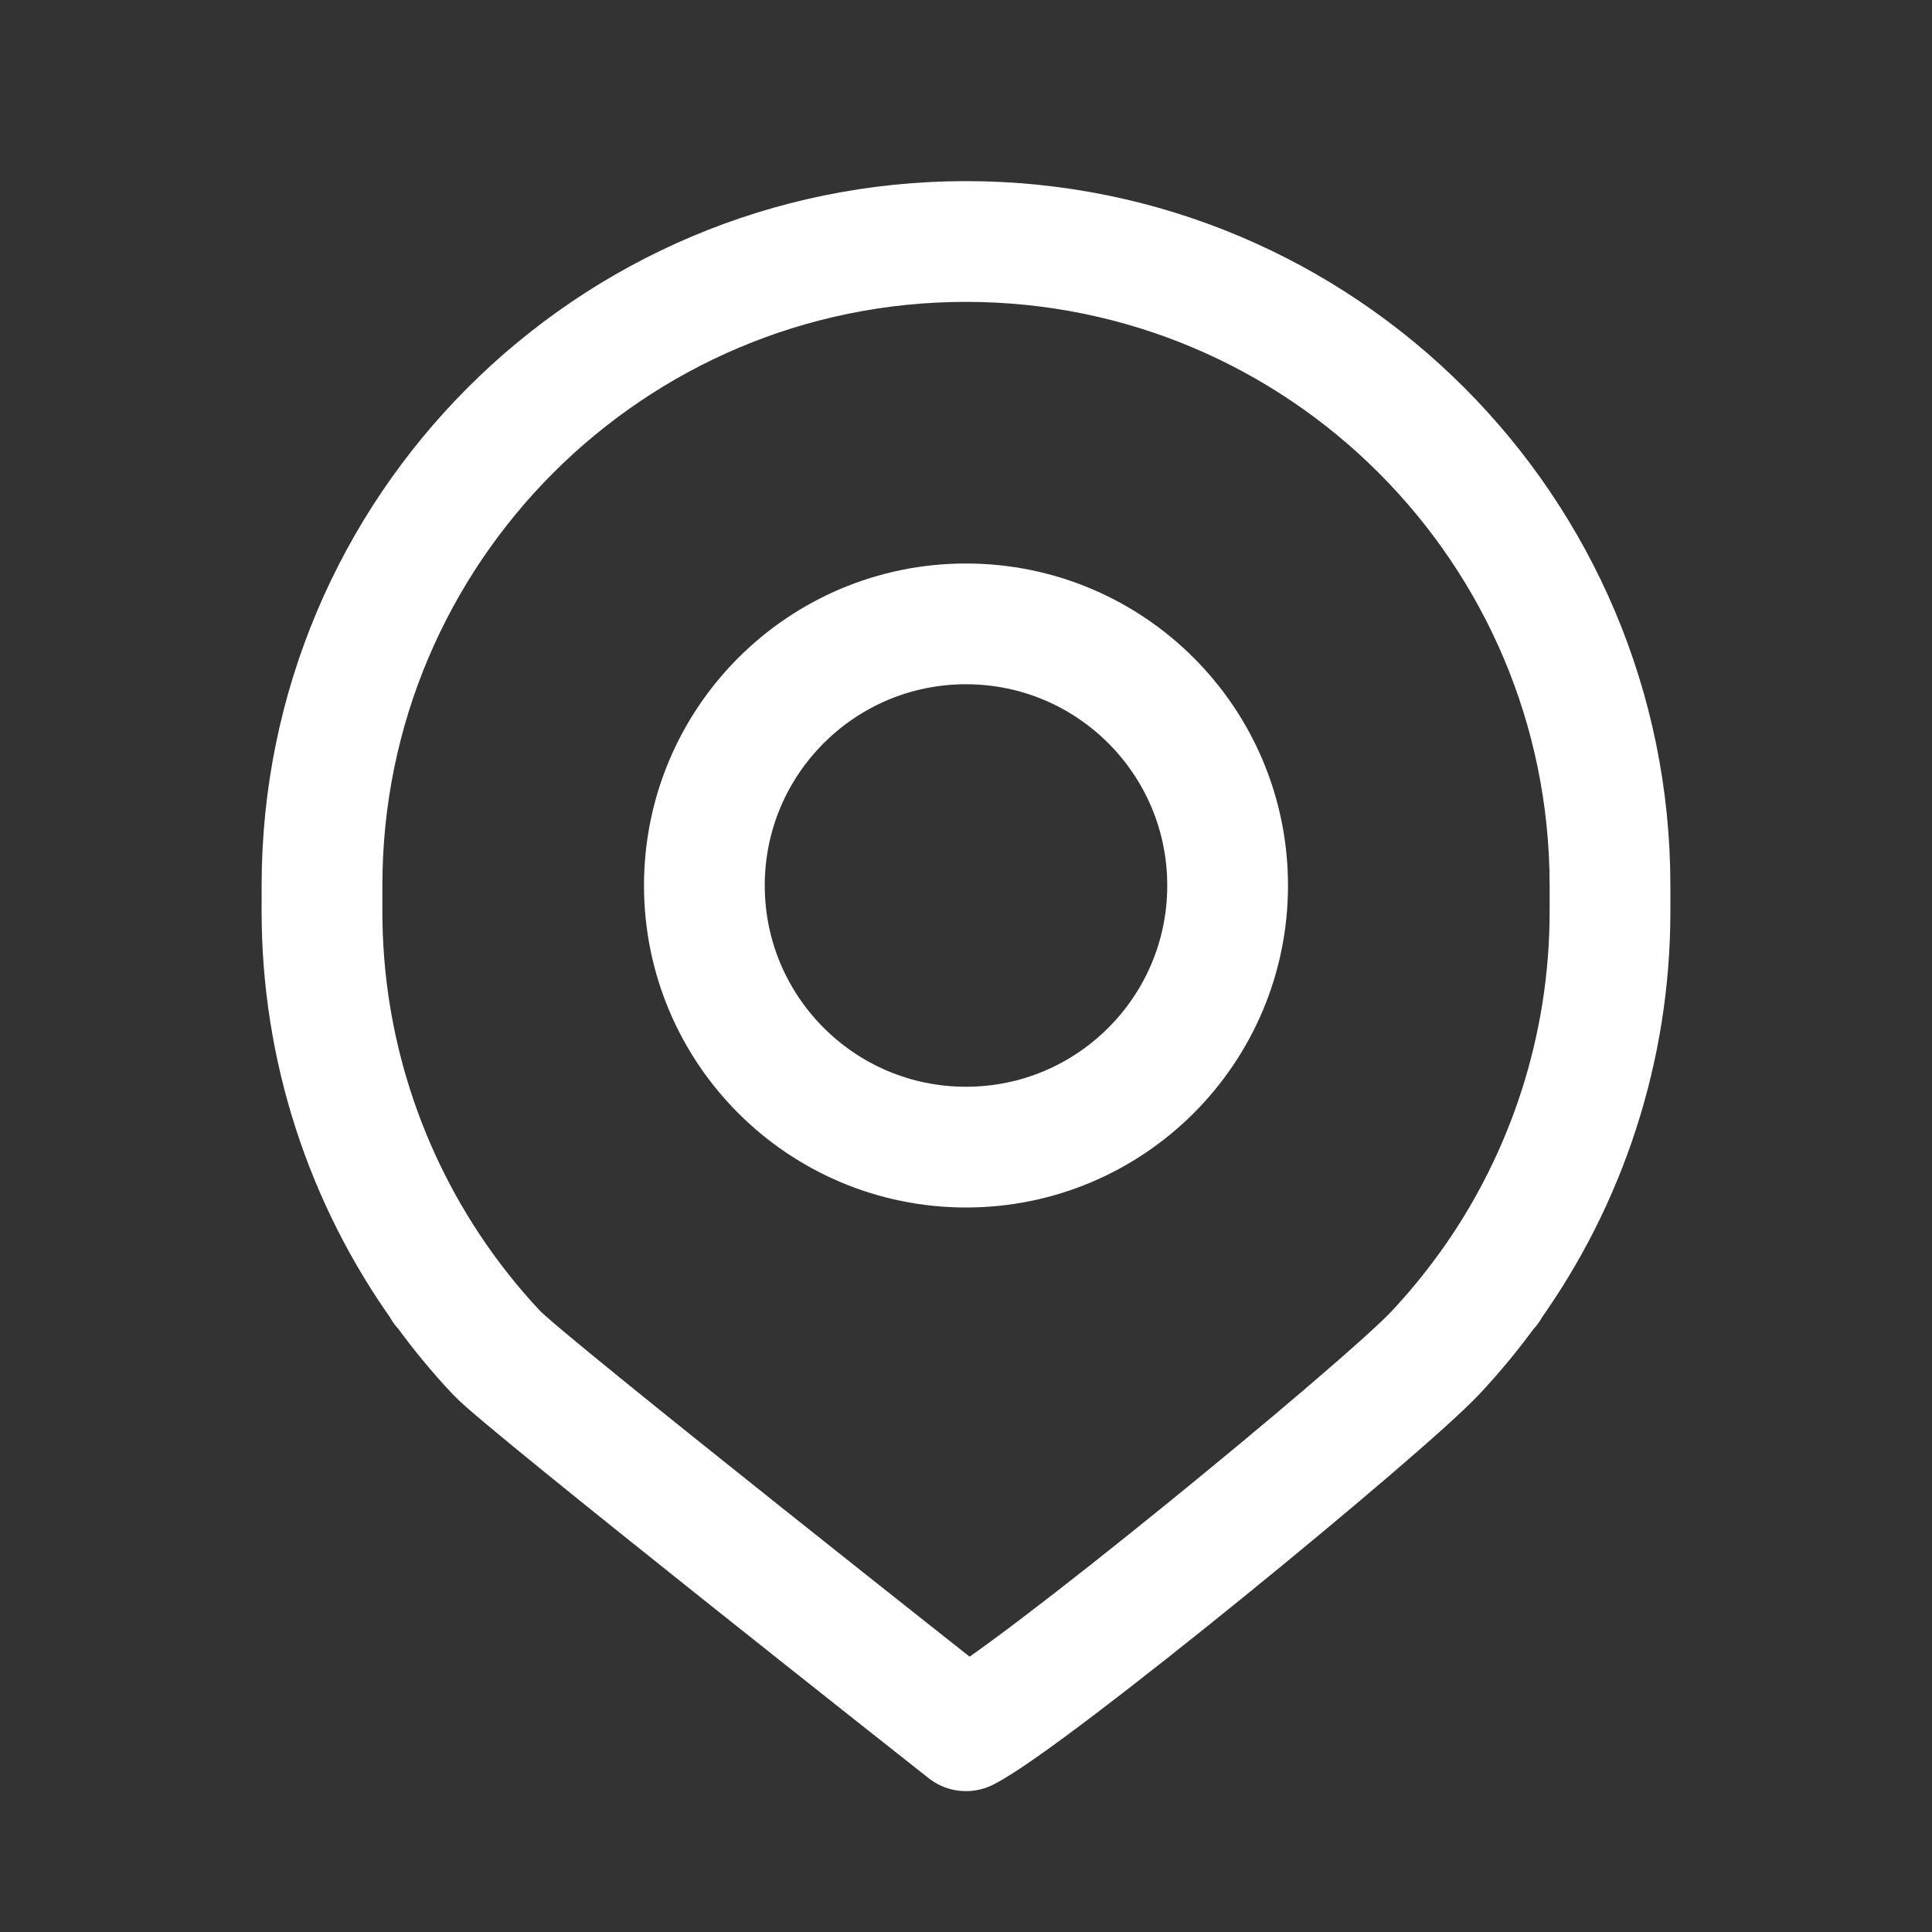
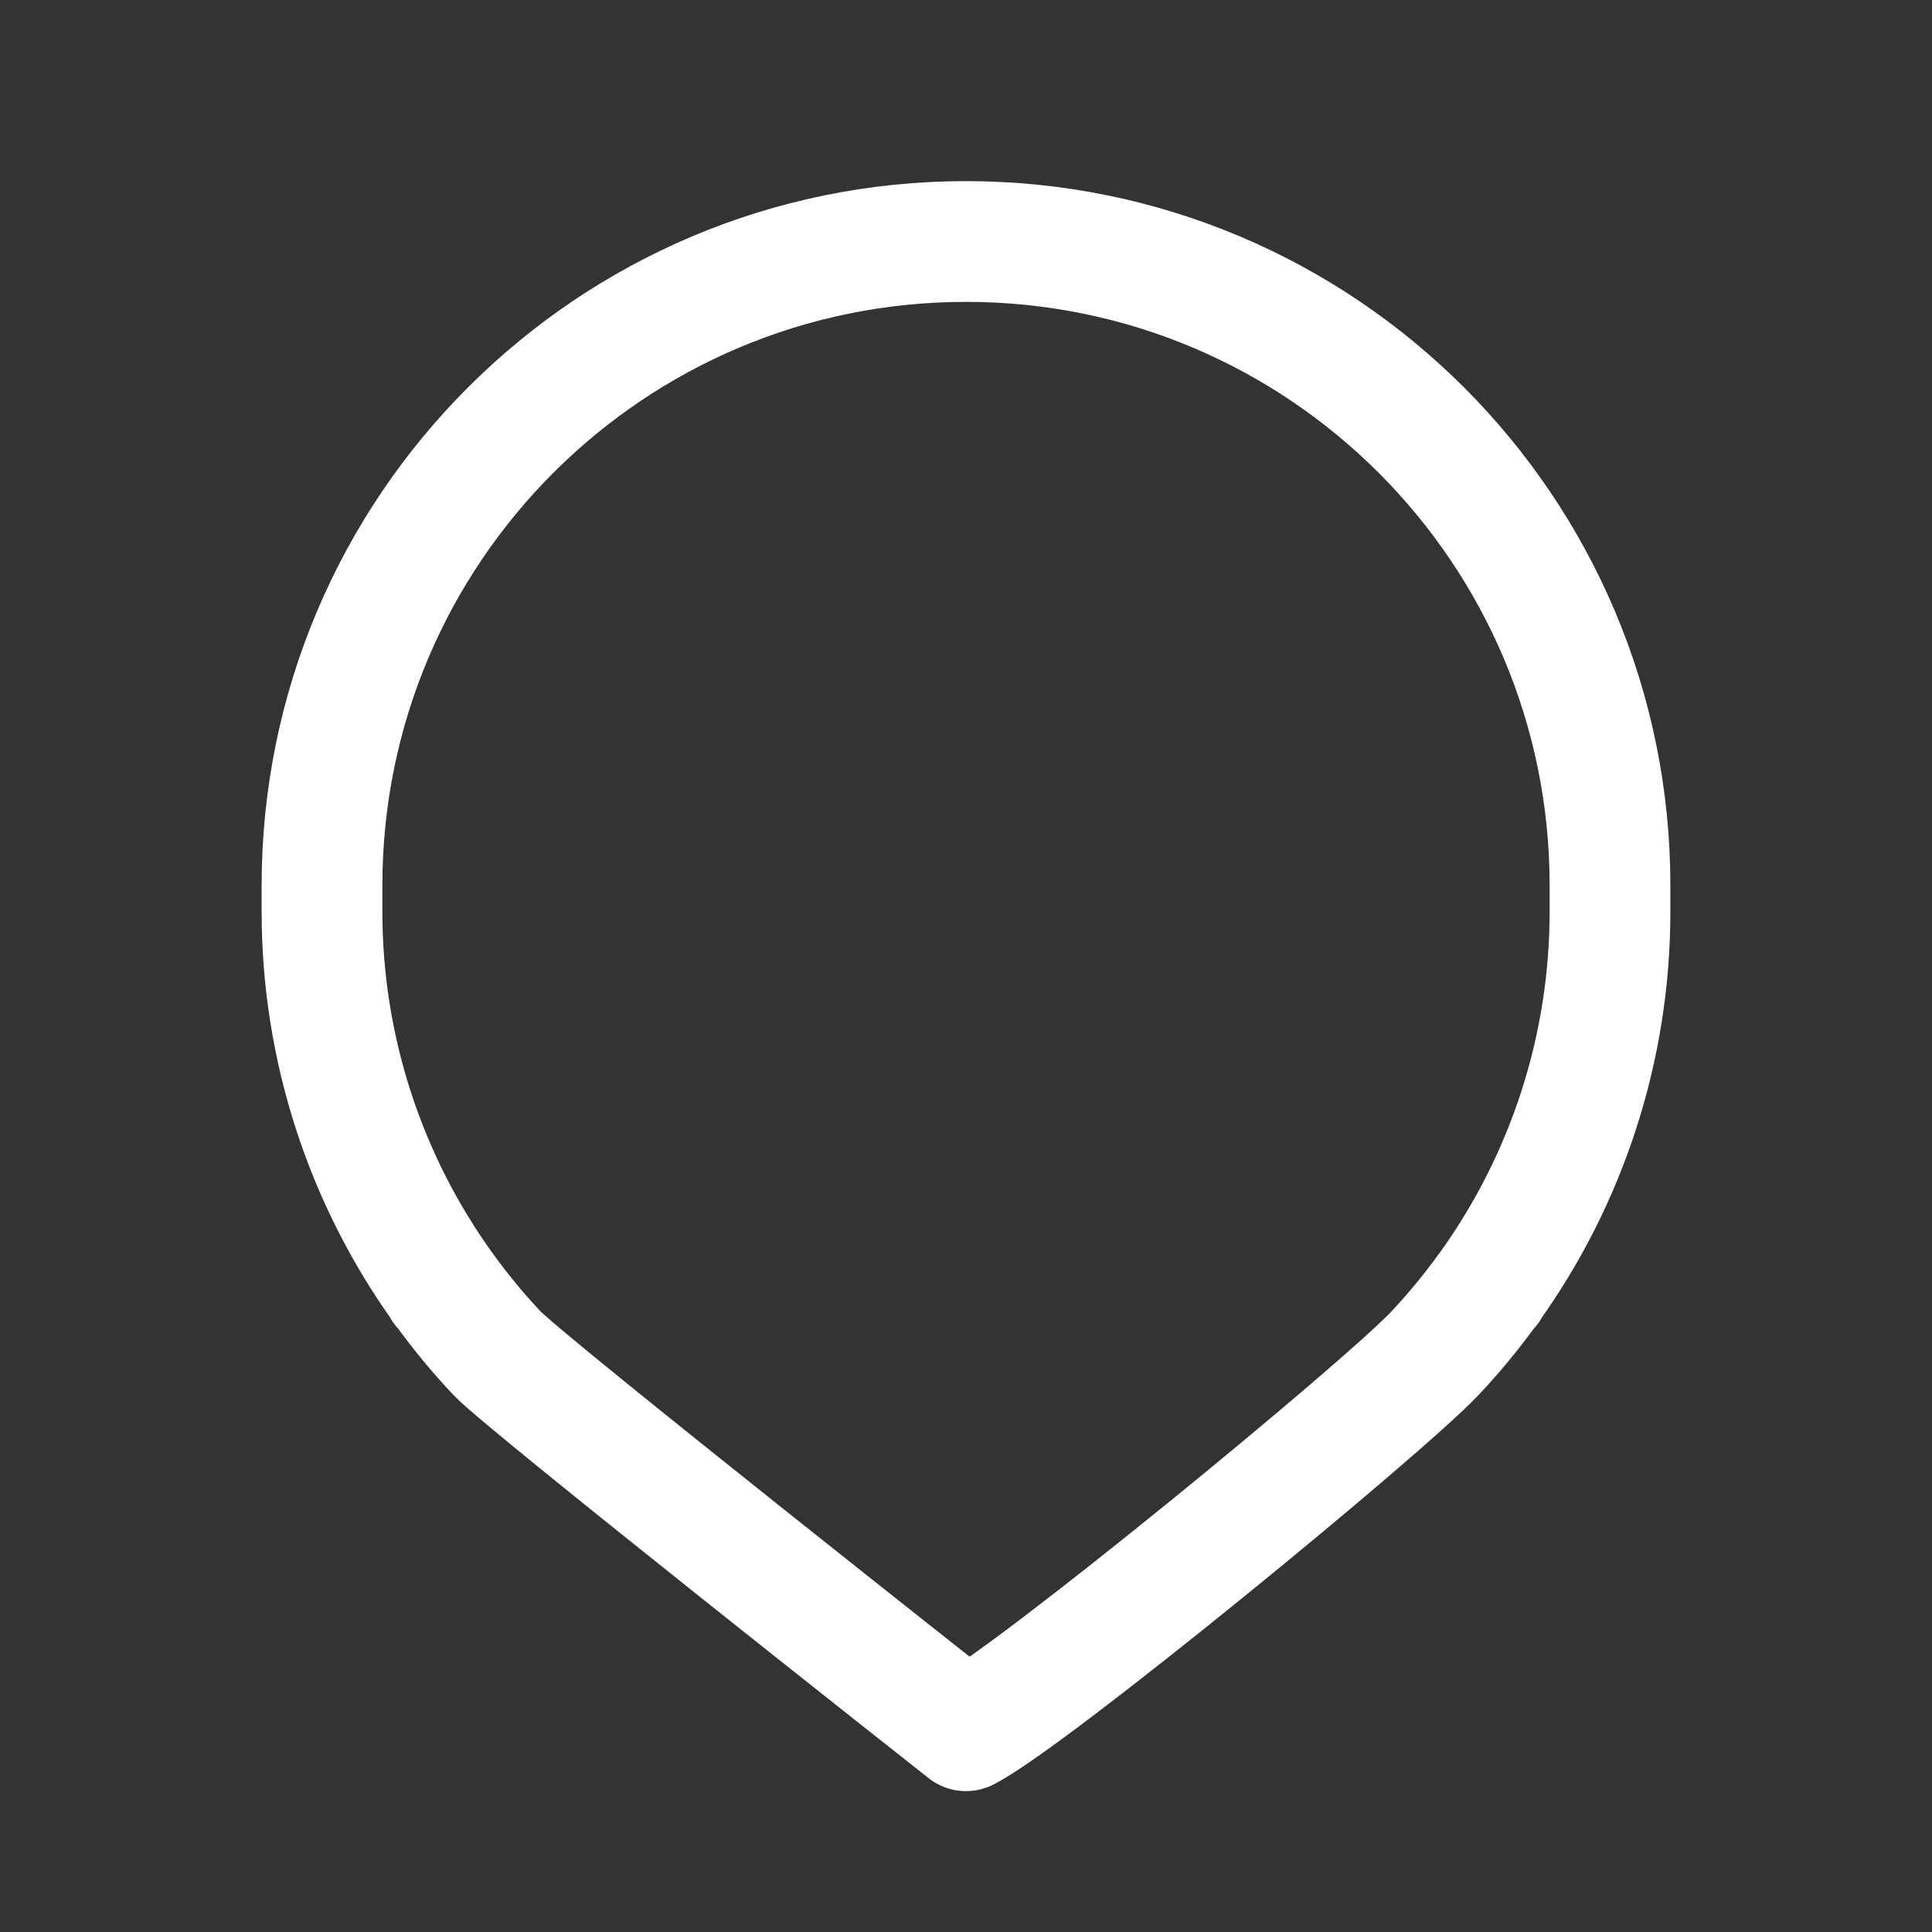
<svg xmlns="http://www.w3.org/2000/svg" width="24" height="24" viewBox="0 0 24 24" fill="none">
  <rect x="0" y="0" width="24" height="24" fill="#333333" stroke="none" />
  <path d="M12 3C7.582 3 4 6.582 4 11V11.327C4 13.013 4.532 14.646 5.506 16H5.5L5.523 16.023C5.722 16.298 5.939 16.561 6.174 16.81C6.528 17.186 12 21.5 12 21.5C12.799 21.093 17.174 17.503 17.826 16.81C18.063 16.558 18.282 16.292 18.483 16.014L18.5 16H18.494C19.468 14.646 20 13.013 20 11.327V11C20 6.582 16.418 3 12 3Z" stroke="white" stroke-width="1.5" stroke-linejoin="round" />
-   <path d="M15.25 11C15.25 9.205 13.795 7.75 12 7.75C10.205 7.75 8.75 9.205 8.75 11C8.75 12.795 10.205 14.25 12 14.25C13.795 14.25 15.25 12.795 15.25 11Z" stroke="white" stroke-width="1.5" />
</svg>